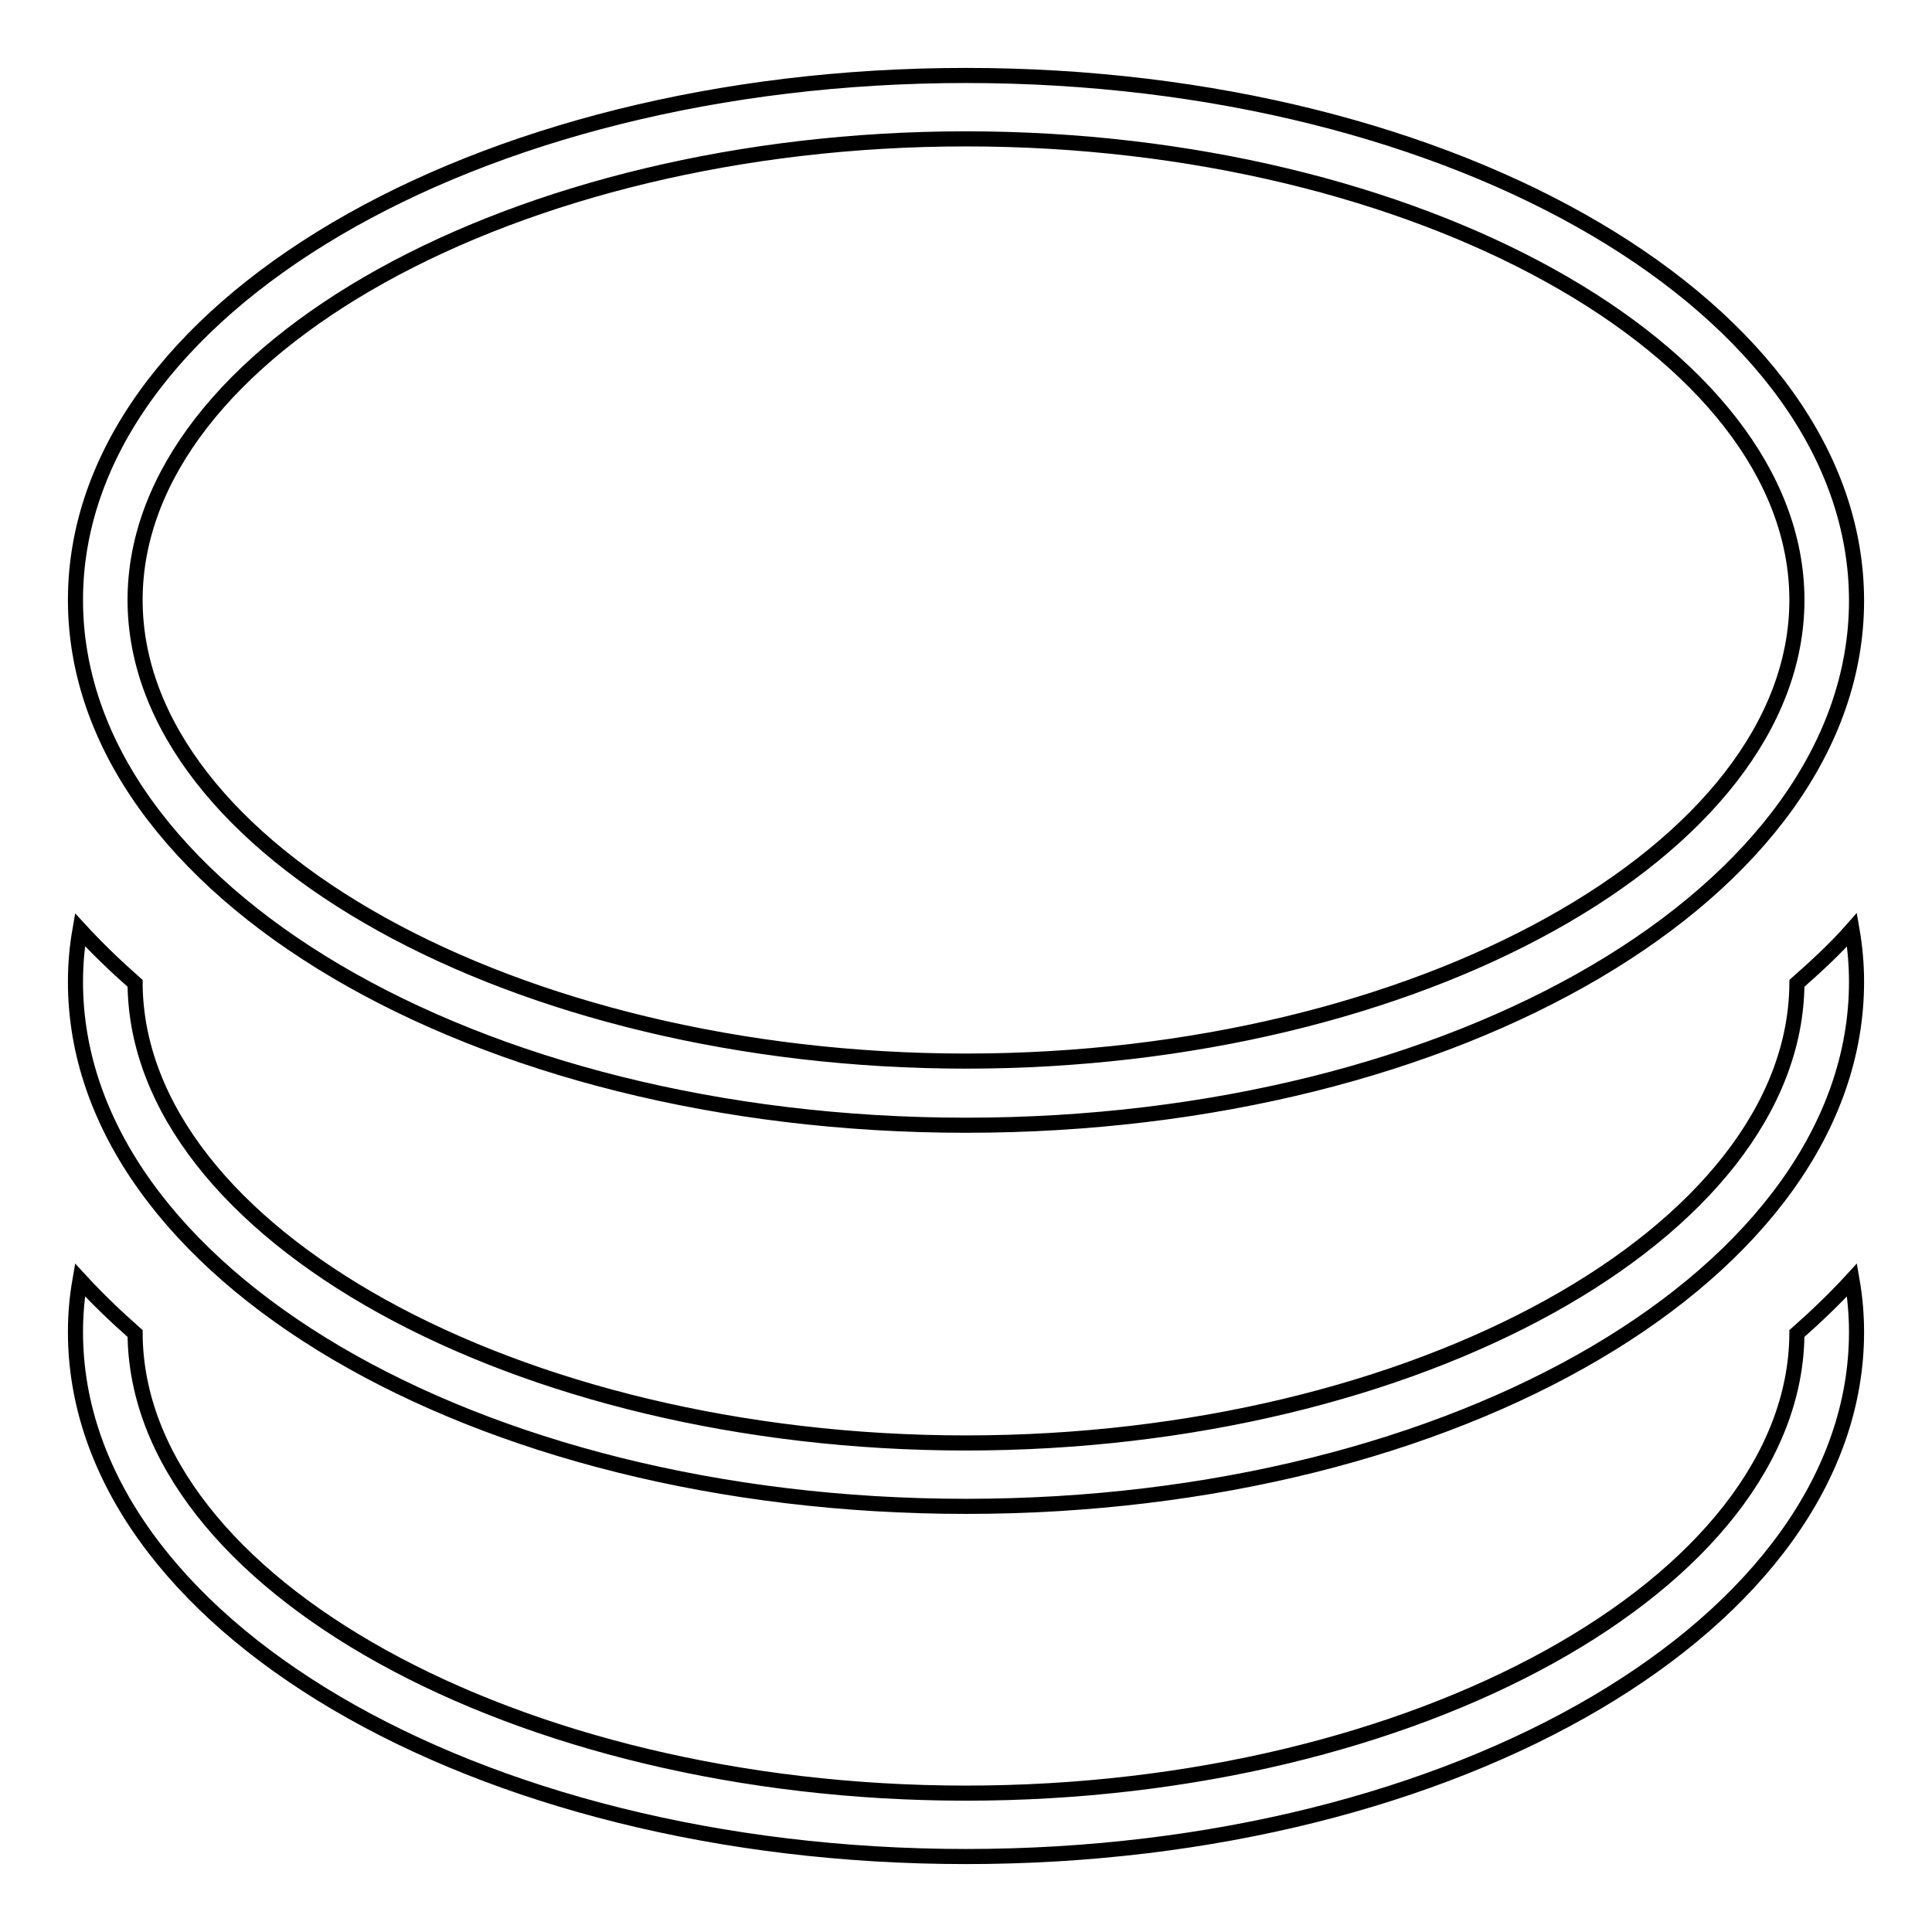
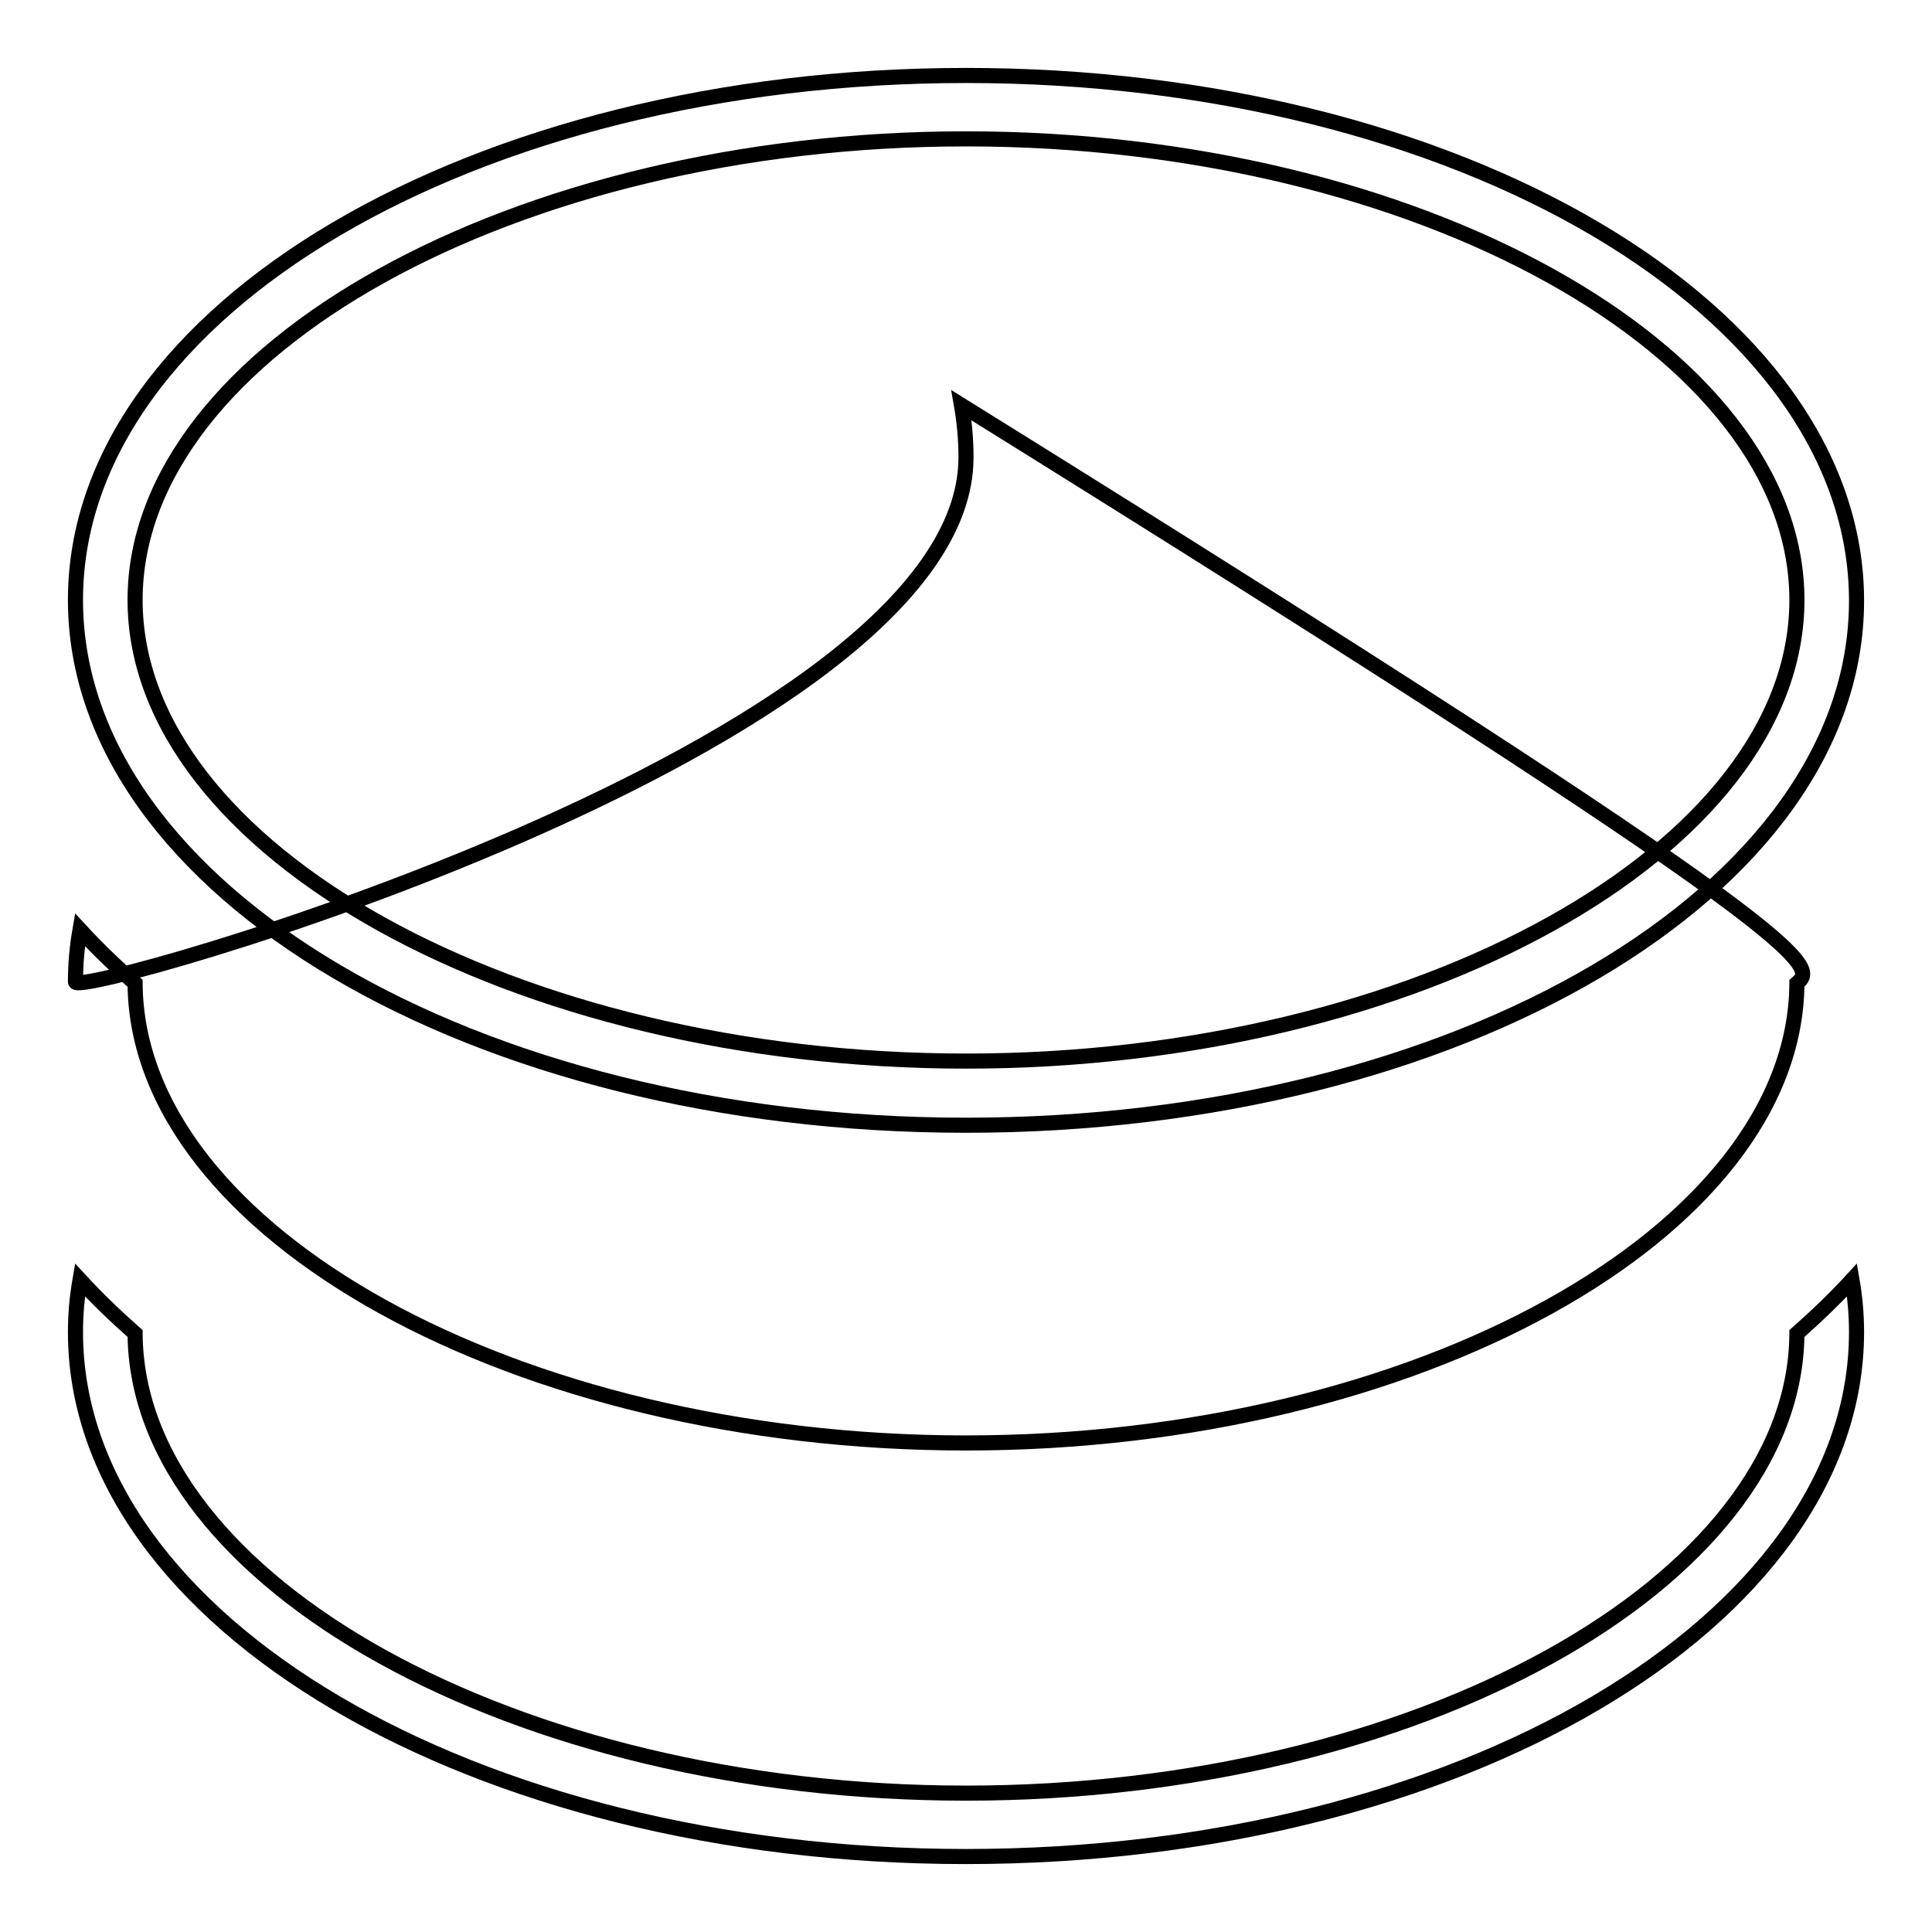
<svg xmlns="http://www.w3.org/2000/svg" version="1.1" x="0px" y="0px" viewBox="0 0 256 256" enable-background="new 0 0 256 256" xml:space="preserve">
  <g>
-     <path stroke-width="2" fill-opacity="0" stroke="#000000" d="M238.1,176.7c-0.2,33-50.5,60.9-110.1,60.9c-59.6,0-109.9-27.9-110.1-60.9c-2.6-2.3-5-4.6-7.3-7.1 c-0.4,2.3-0.6,4.5-0.6,6.9c0,38.4,52.8,69.5,118,69.5s118-31.1,118-69.5c0-2.3-0.2-4.6-0.6-6.9C243.2,172,240.7,174.4,238.1,176.7z  M238.1,130.3c-0.2,33-50.5,60.9-110.1,60.9c-59.6,0-109.9-27.9-110.1-60.9c-2.6-2.3-5-4.6-7.3-7.1c-0.4,2.3-0.6,4.5-0.6,6.9 c0,38.4,52.8,69.5,118,69.5s118-31.1,118-69.5c0-2.3-0.2-4.6-0.6-6.9C243.2,125.7,240.7,128,238.1,130.3z M128,149.1 c65.2,0,118-31.1,118-69.5C246,41.1,193.2,10,128,10S10,41.1,10,79.5C10,117.9,62.8,149.1,128,149.1z M128,18.4 c59.7,0,110.1,28,110.1,61.1c0,33.1-50.4,61.1-110.1,61.1s-110.1-28-110.1-61.1C17.9,46.4,68.3,18.4,128,18.4z" />
+     <path stroke-width="2" fill-opacity="0" stroke="#000000" d="M238.1,176.7c-0.2,33-50.5,60.9-110.1,60.9c-59.6,0-109.9-27.9-110.1-60.9c-2.6-2.3-5-4.6-7.3-7.1 c-0.4,2.3-0.6,4.5-0.6,6.9c0,38.4,52.8,69.5,118,69.5s118-31.1,118-69.5c0-2.3-0.2-4.6-0.6-6.9C243.2,172,240.7,174.4,238.1,176.7z  M238.1,130.3c-0.2,33-50.5,60.9-110.1,60.9c-59.6,0-109.9-27.9-110.1-60.9c-2.6-2.3-5-4.6-7.3-7.1c-0.4,2.3-0.6,4.5-0.6,6.9 s118-31.1,118-69.5c0-2.3-0.2-4.6-0.6-6.9C243.2,125.7,240.7,128,238.1,130.3z M128,149.1 c65.2,0,118-31.1,118-69.5C246,41.1,193.2,10,128,10S10,41.1,10,79.5C10,117.9,62.8,149.1,128,149.1z M128,18.4 c59.7,0,110.1,28,110.1,61.1c0,33.1-50.4,61.1-110.1,61.1s-110.1-28-110.1-61.1C17.9,46.4,68.3,18.4,128,18.4z" />
  </g>
</svg>